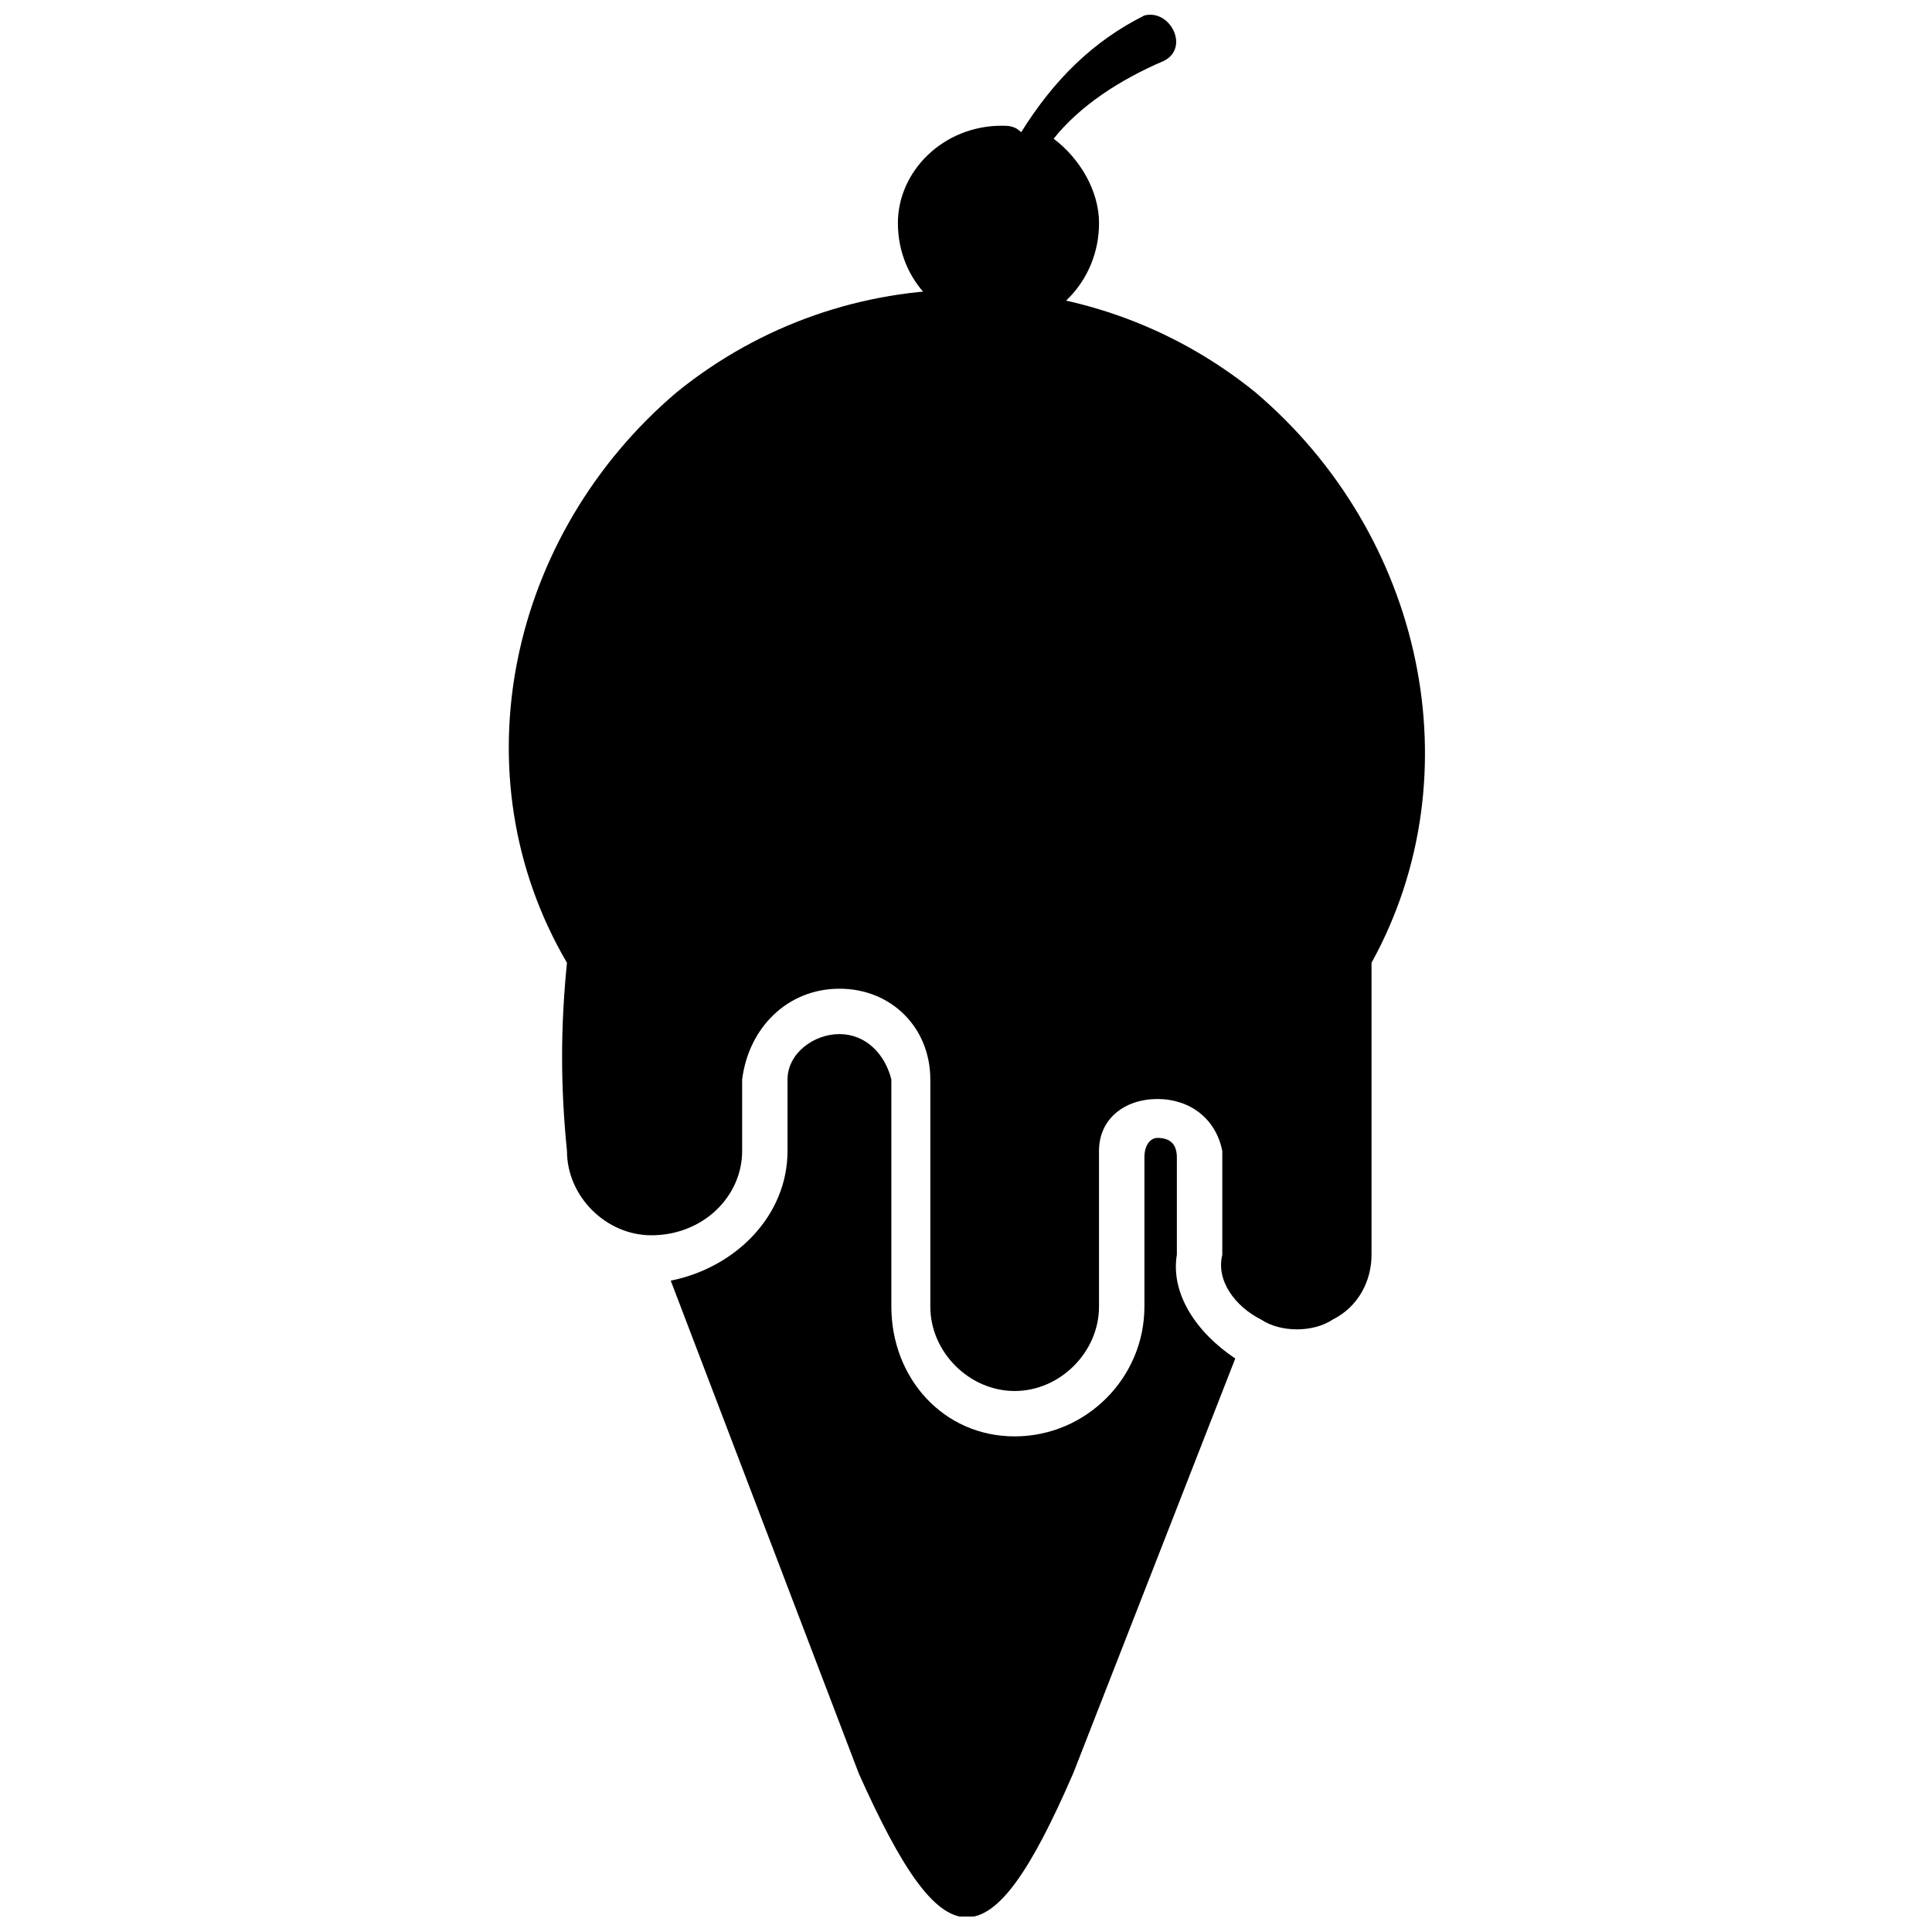
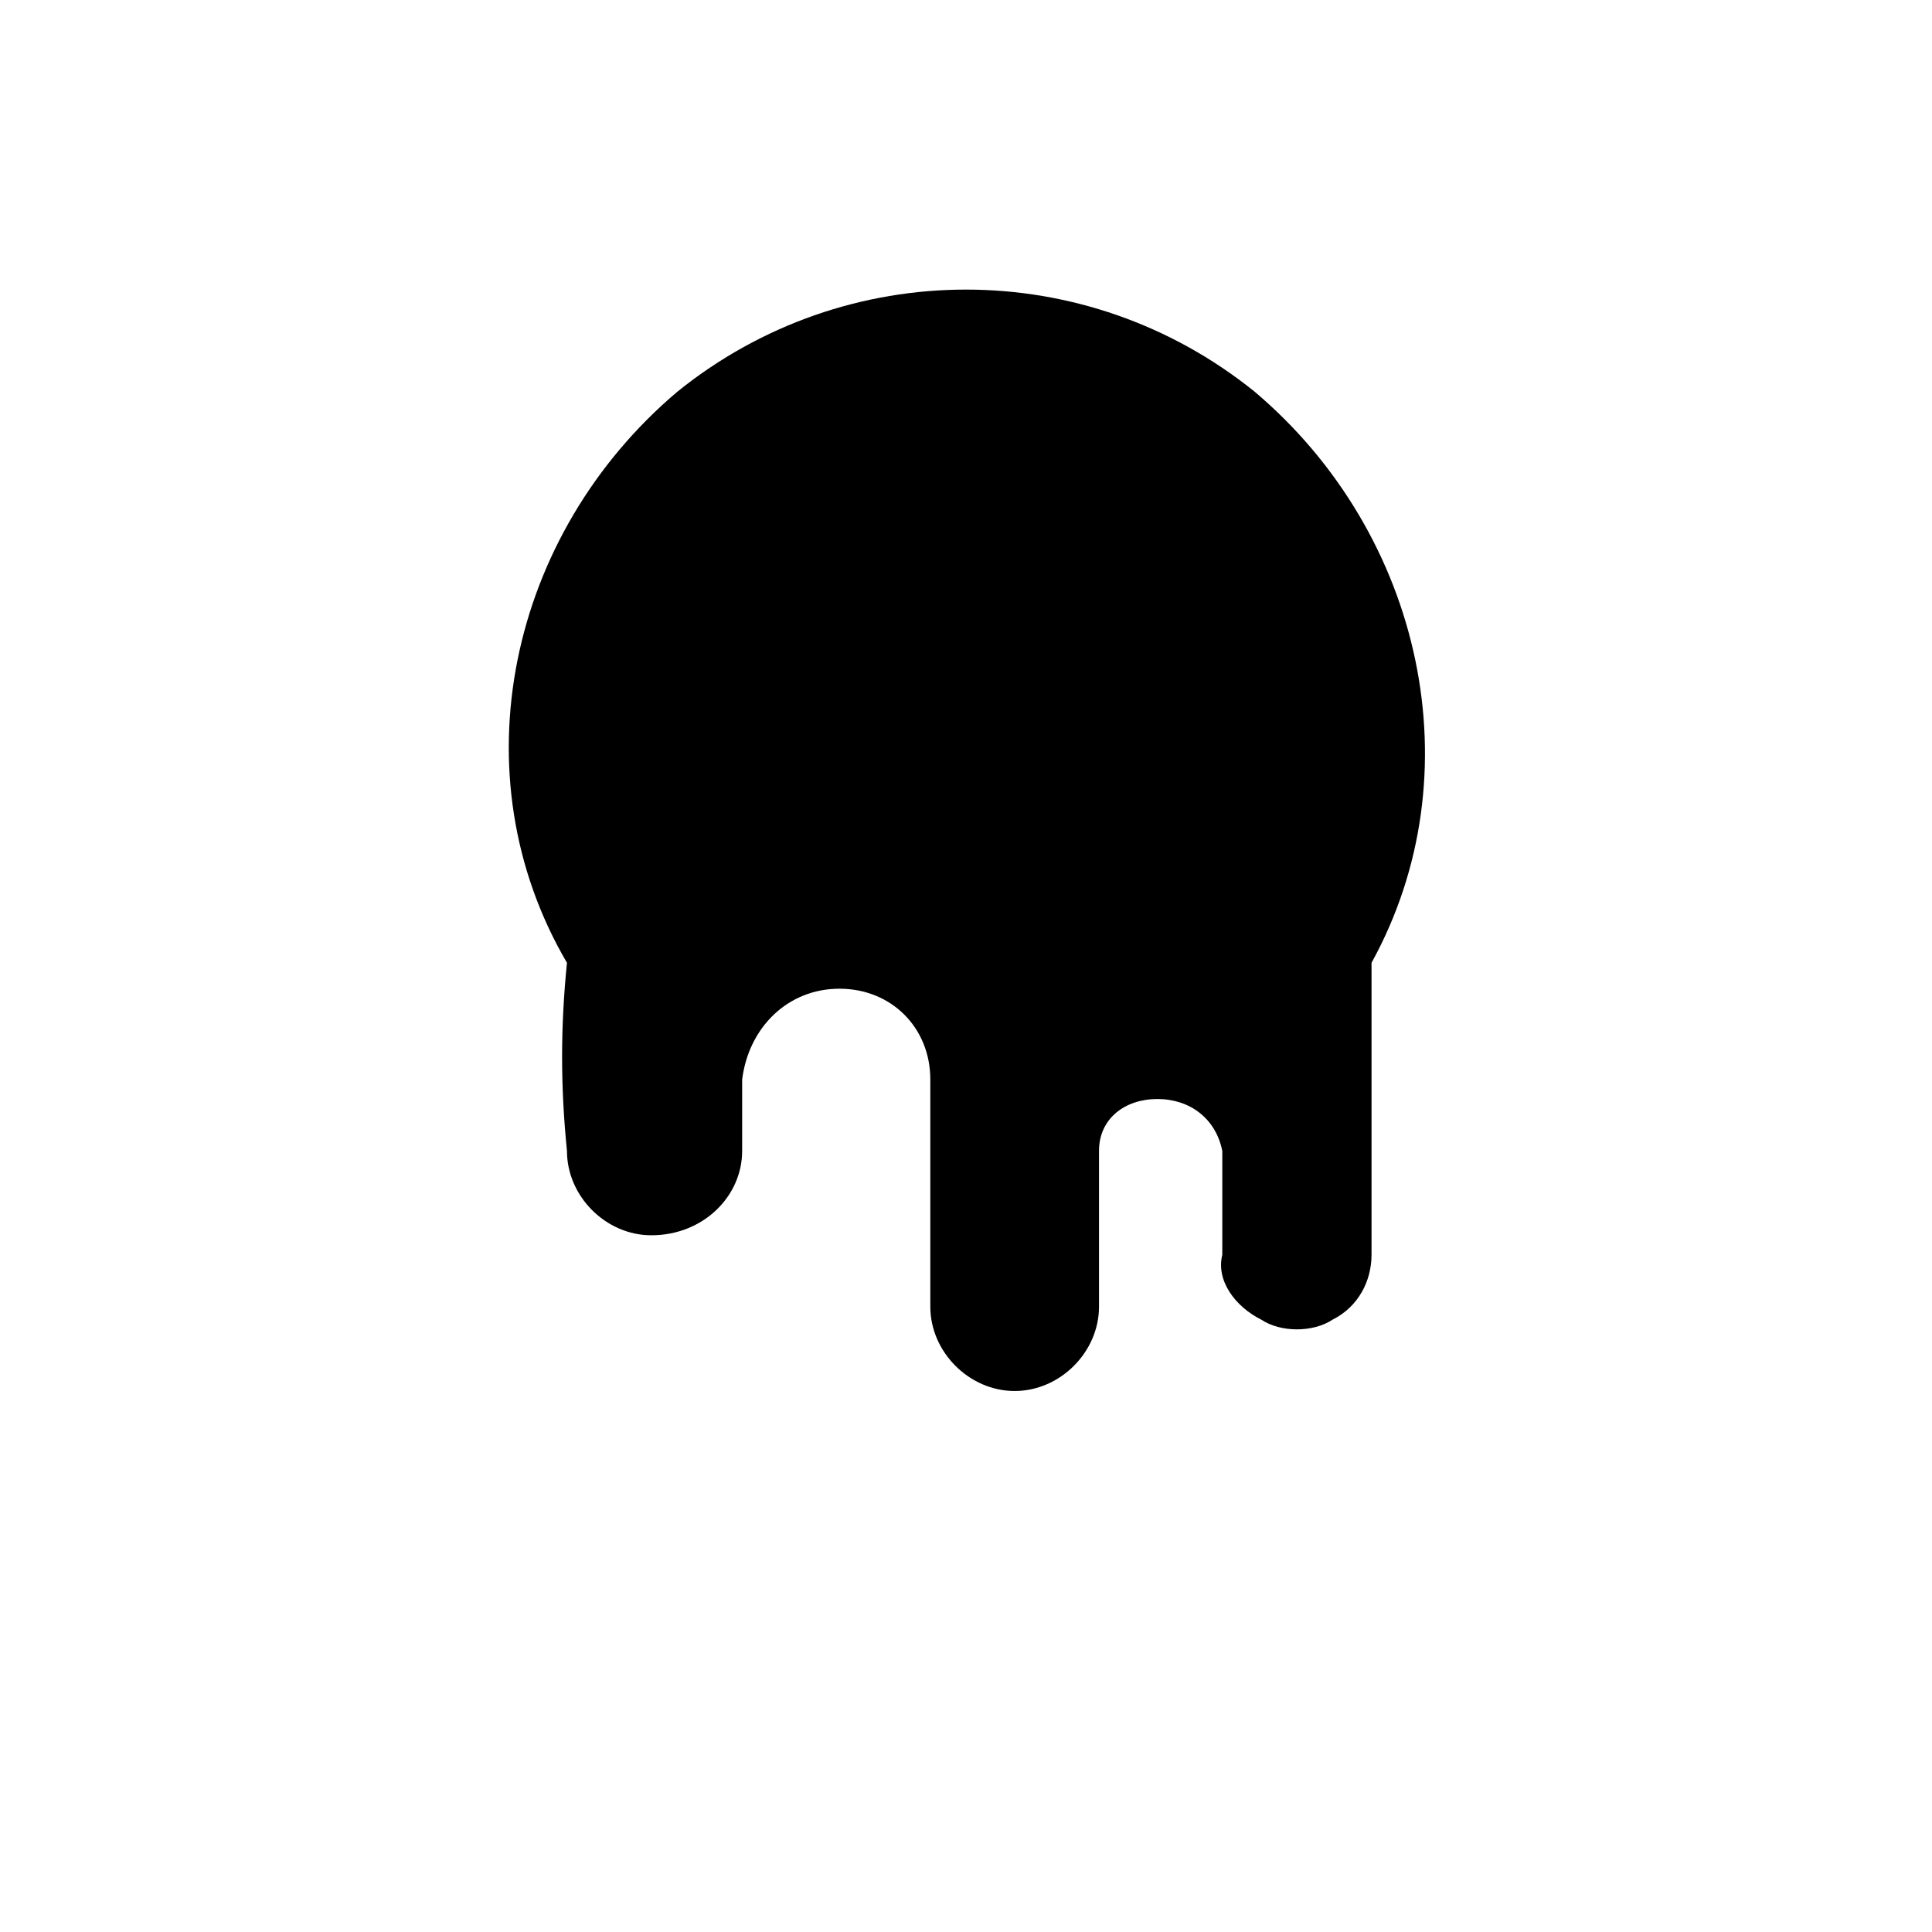
<svg xmlns="http://www.w3.org/2000/svg" width="800px" height="800px" version="1.1" viewBox="144 144 512 512">
  <defs>
    <clipPath id="b">
      <path d="m321 418h151v233.9h-151z" />
    </clipPath>
    <clipPath id="a">
-       <path d="m381 148.09h75v82.906h-75z" />
+       <path d="m381 148.09v82.906h-75z" />
    </clipPath>
  </defs>
  <g clip-path="url(#b)">
-     <path d="m428.37 614.07 42.988-110.05c-10.316-6.879-17.195-17.195-15.477-27.512v-25.793c0-3.438-1.719-5.16-5.16-5.16-1.719 0-3.438 1.719-3.438 5.16v39.547c0 18.914-15.477 34.391-34.391 34.391-18.914 0-32.672-15.477-32.672-34.391v-60.184c-1.719-6.879-6.879-12.035-13.758-12.035s-13.758 5.16-13.758 12.035v18.914c0 17.195-13.758 30.949-30.949 34.391l49.863 130.68c22.352 49.863 34.391 51.586 56.742 0z" fill-rule="evenodd" />
-   </g>
+     </g>
  <path d="m467.92 476.52v-27.512c-1.719-8.598-8.598-13.758-17.195-13.758s-15.477 5.16-15.477 13.758v41.27c0 12.035-10.316 22.352-22.352 22.352-12.035 0-22.352-10.316-22.352-22.352v-60.184c0-13.758-10.316-24.074-24.074-24.074s-24.074 10.316-25.793 24.074v18.914c0 12.035-10.316 22.352-24.074 22.352-12.035 0-22.352-10.316-22.352-22.352-1.719-17.195-1.719-32.672 0-49.863-29.23-49.863-15.477-113.48 29.23-151.32 44.707-36.109 108.33-36.109 153.04 0 44.707 37.828 58.461 101.45 30.949 151.32v77.375c0 6.879-3.438 13.758-10.316 17.195-5.16 3.438-13.758 3.438-18.914 0-6.879-3.438-12.035-10.316-10.316-17.195z" fill-rule="evenodd" />
  <g clip-path="url(#a)">
    <path d="m409.46 177.32c1.719 0 3.438 0 5.16 1.719 8.598-13.758 18.914-24.074 32.672-30.949 6.879-1.719 12.035 8.598 5.16 12.035-12.035 5.16-22.352 12.035-29.23 20.633 6.879 5.16 12.035 13.758 12.035 22.352 0 15.477-12.035 27.512-25.793 27.512-15.477 0-27.512-12.035-27.512-27.512 0-13.758 12.035-25.793 27.512-25.793z" fill-rule="evenodd" />
  </g>
</svg>